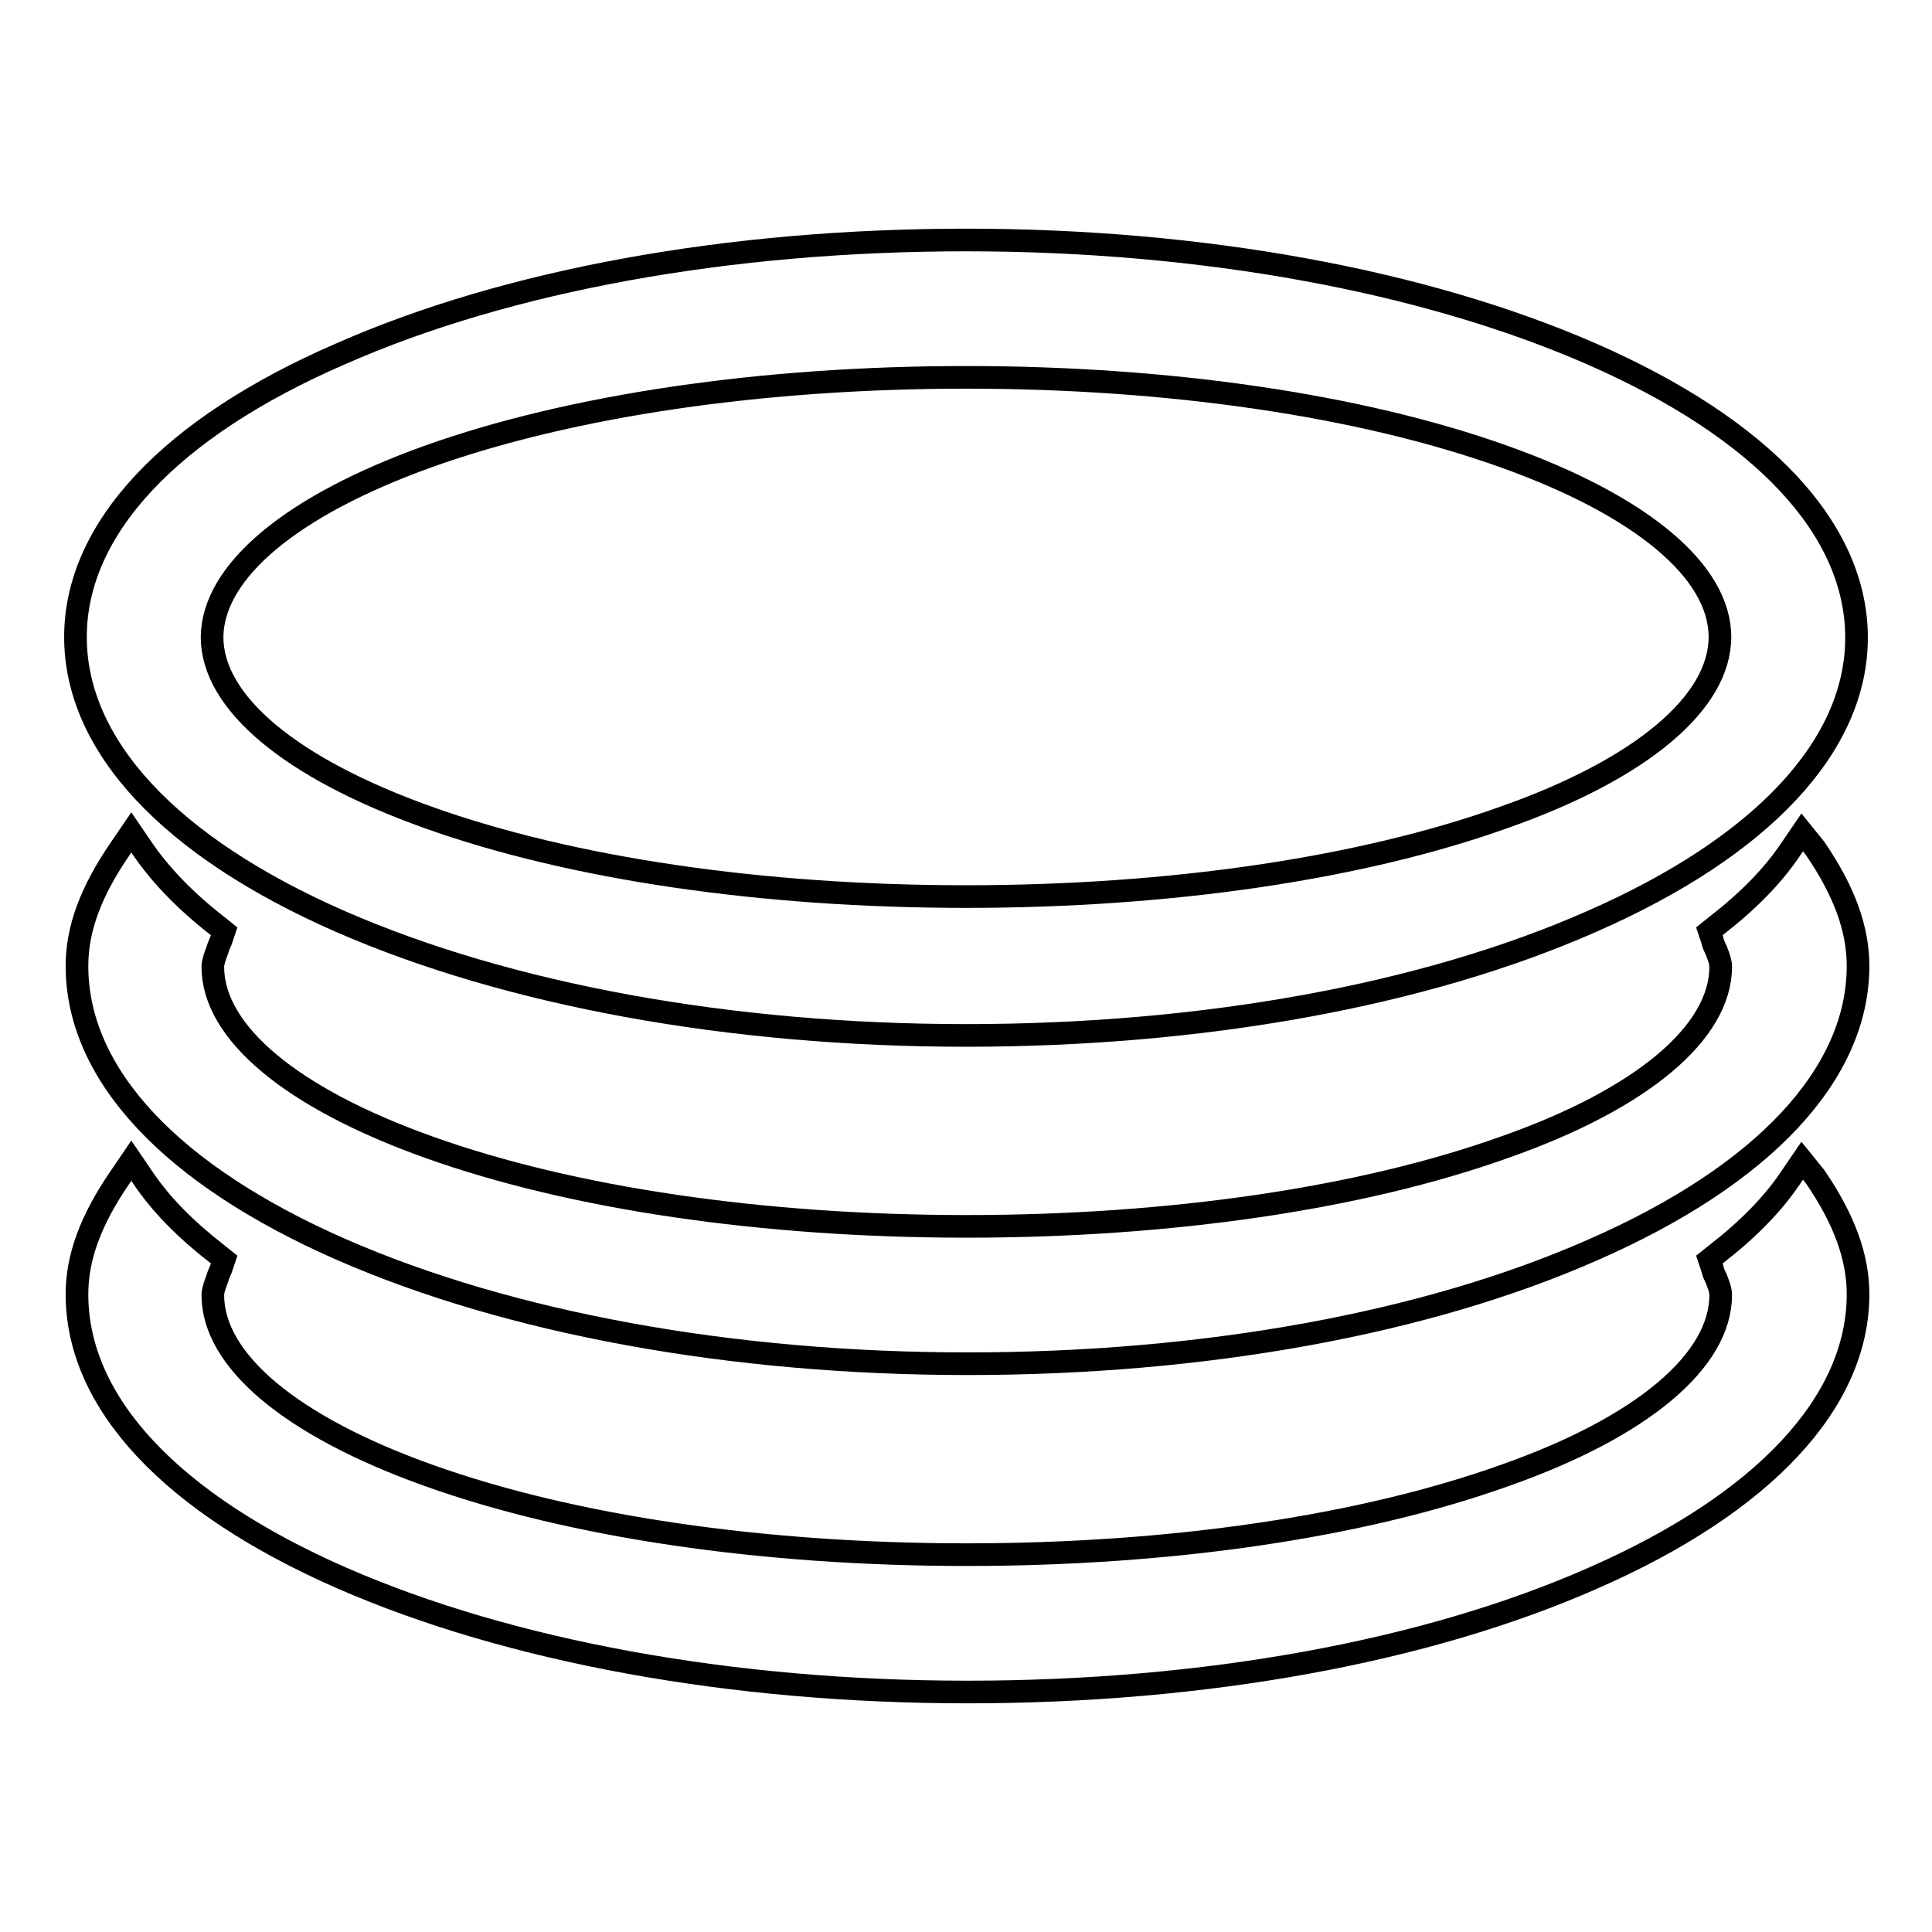
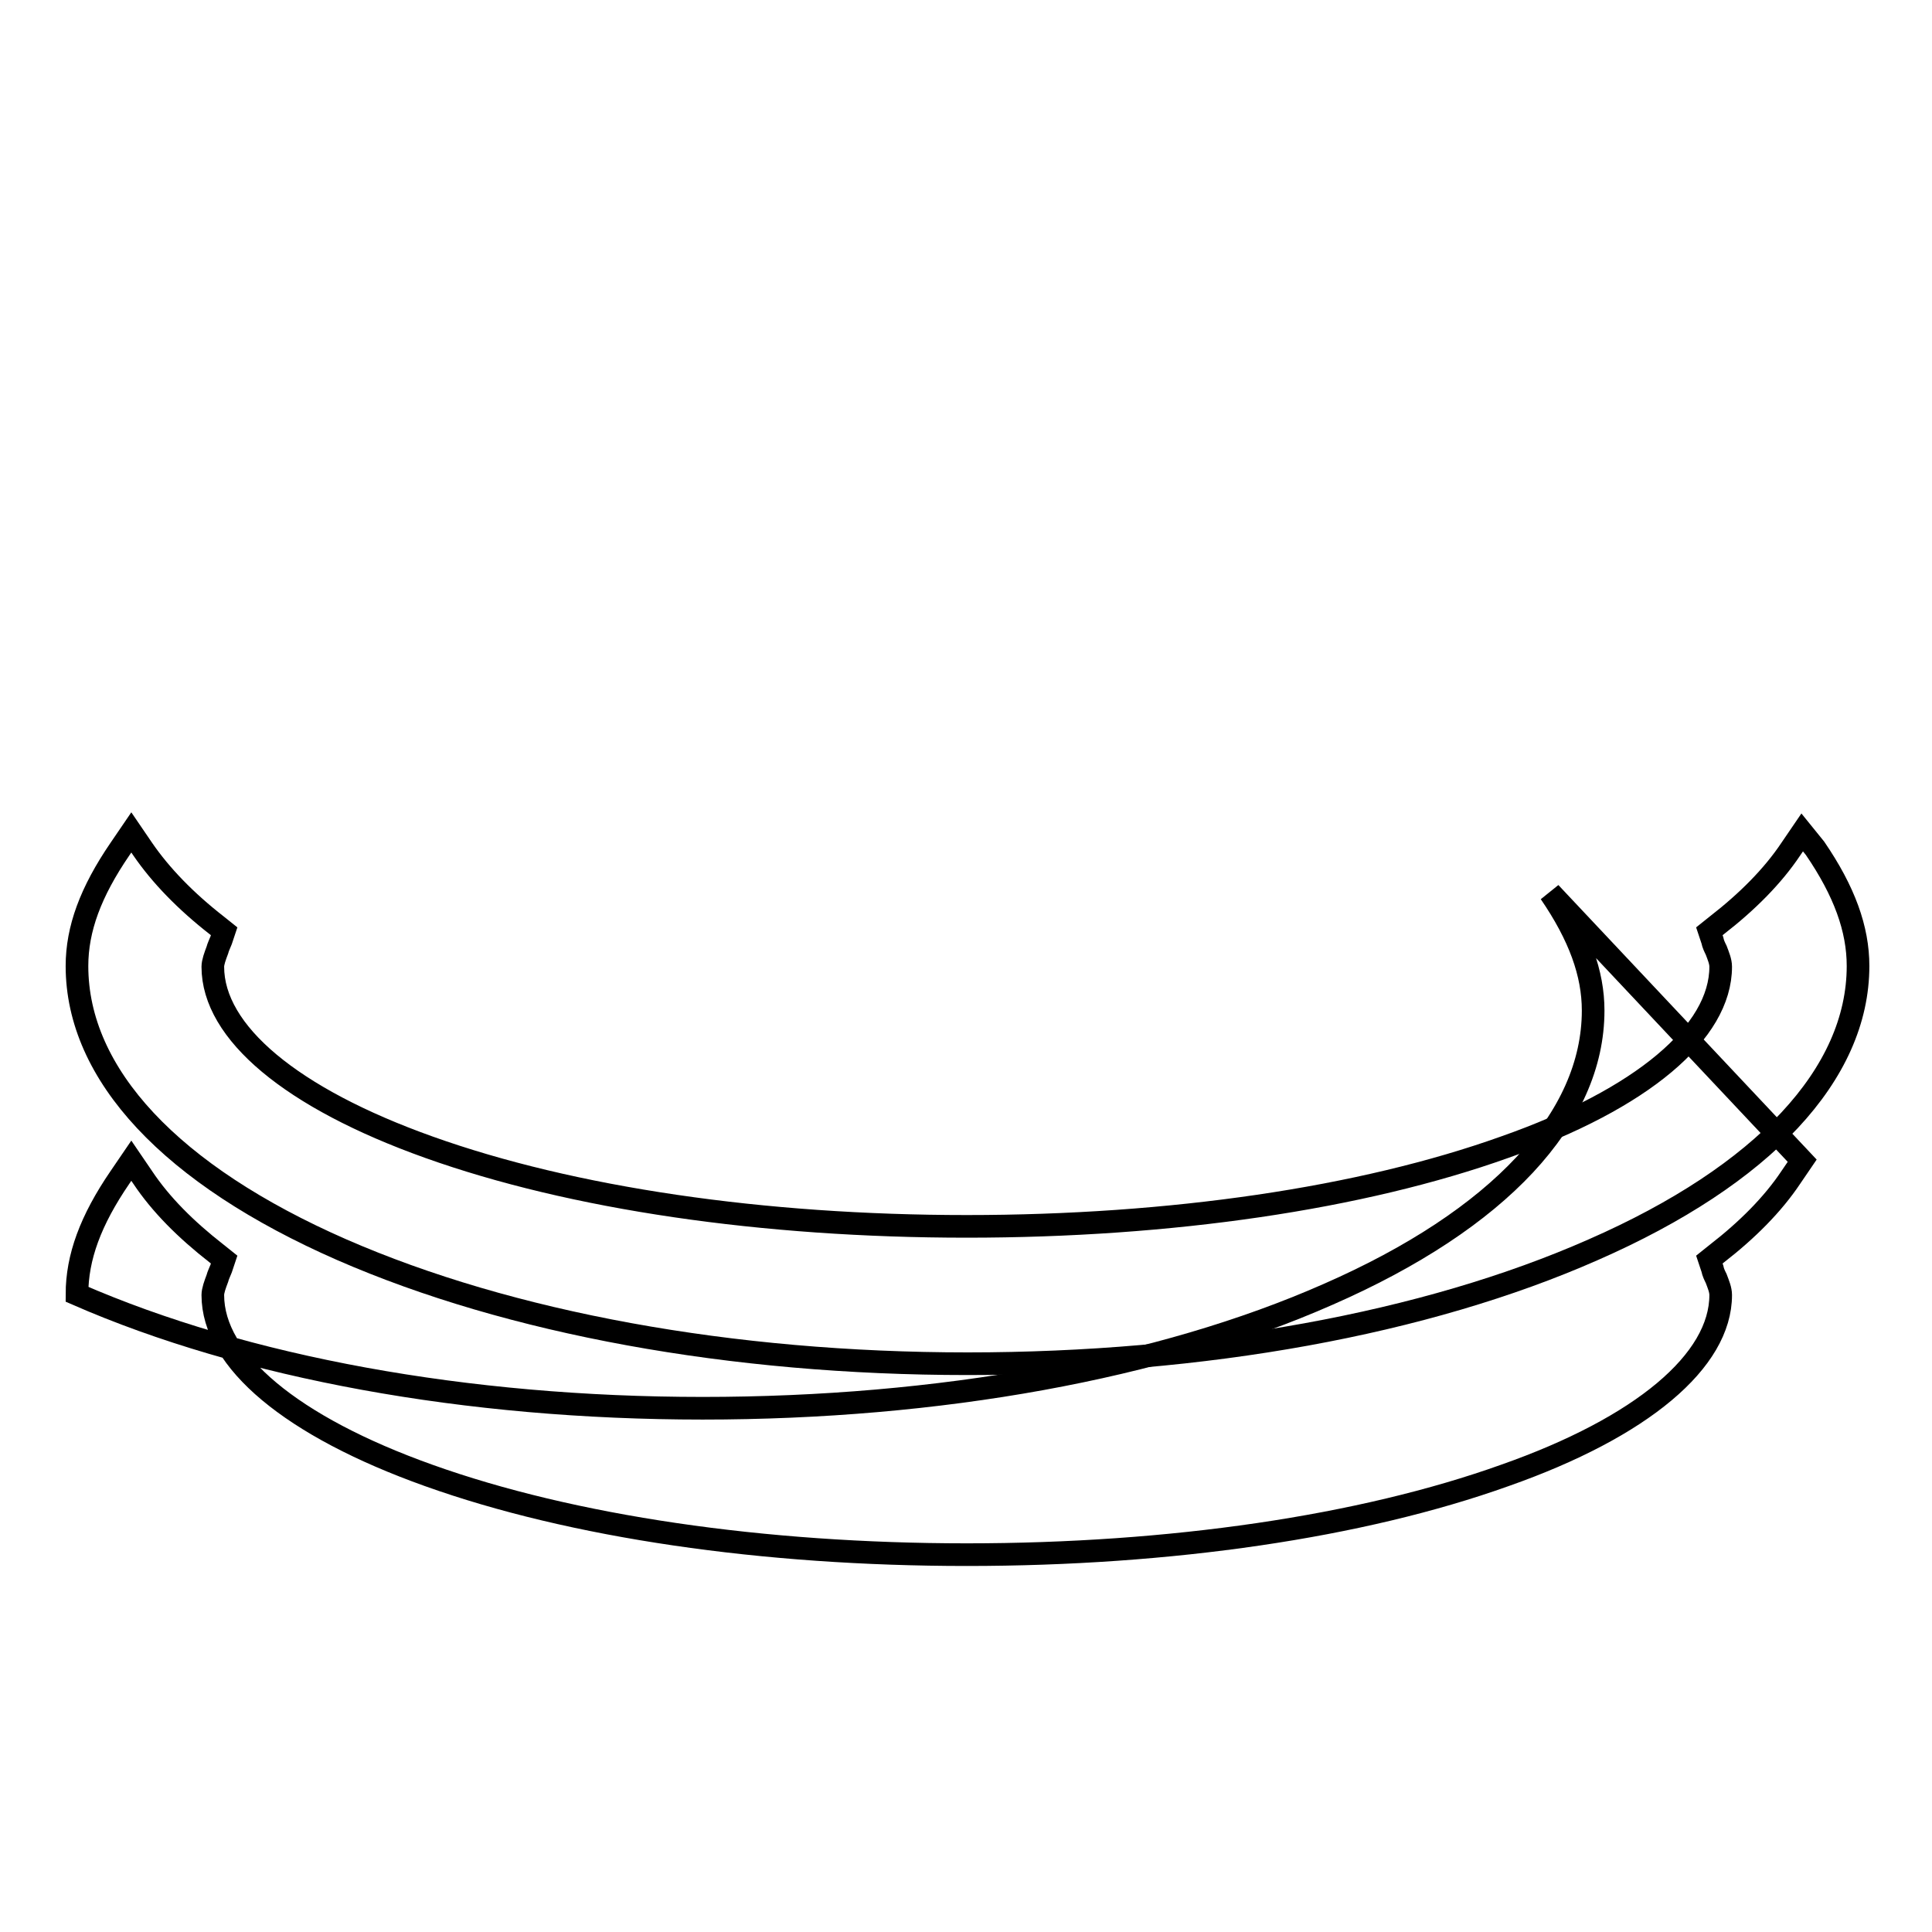
<svg xmlns="http://www.w3.org/2000/svg" version="1.1" x="0px" y="0px" viewBox="0 0 256 256" enable-background="new 0 0 256 256" xml:space="preserve">
  <g>
    <g>
-       <path stroke-width="3" fill-opacity="0" stroke="#000000" d="M45.1,122.1c22.2,9.7,51.6,15.1,82.9,15.1c31.3,0,60.7-5.3,82.9-15.1c22.6-9.9,35.1-23.3,35.1-37.6c0-14.4-12.5-27.7-35.1-37.6c-22.2-9.7-51.6-15.1-82.9-15.1c-31.3,0-60.7,5.3-82.9,15.1C22.5,56.7,10,70.1,10,84.4C10,98.8,22.5,112.2,45.1,122.1z M56.7,60.5C75.7,53.7,101.1,50,128,50s52.3,3.7,71.3,10.5c18.2,6.5,28.6,15.2,28.6,23.9c0,8.7-10.4,17.5-28.6,23.9c-19,6.8-44.3,10.5-71.3,10.5s-52.3-3.7-71.3-10.5c-18.2-6.5-28.6-15.2-28.6-23.9C28.2,75.7,38.6,67,56.7,60.5z" />
-       <path stroke-width="3" fill-opacity="0" stroke="#000000" d="M238.8,153.8l-1.5,2.2c-2.4,3.6-5.8,7-9.8,10.1l-1,0.8l0.4,1.2c0.1,0.5,0.3,0.9,0.5,1.3c0.3,0.8,0.6,1.5,0.6,2.2c0,8.7-10.4,17.5-28.6,23.9c-19,6.8-44.3,10.5-71.3,10.5s-52.3-3.7-71.3-10.5c-18.2-6.5-28.6-15.2-28.6-23.9c0-0.6,0.3-1.4,0.6-2.2c0.1-0.4,0.3-0.8,0.5-1.3l0.4-1.2l-1-0.8c-4.1-3.2-7.4-6.5-9.8-10.1l-1.5-2.2l-1.5,2.2c-3.9,5.7-5.7,10.6-5.7,15.5c0,14.4,12.5,27.7,35.1,37.6c22.2,9.7,51.6,15.1,82.9,15.1c31.3,0,60.7-5.3,82.9-15.1c22.6-9.9,35.1-23.3,35.1-37.6c0-4.9-1.8-9.9-5.7-15.6L238.8,153.8z" />
+       <path stroke-width="3" fill-opacity="0" stroke="#000000" d="M238.8,153.8l-1.5,2.2c-2.4,3.6-5.8,7-9.8,10.1l-1,0.8l0.4,1.2c0.1,0.5,0.3,0.9,0.5,1.3c0.3,0.8,0.6,1.5,0.6,2.2c0,8.7-10.4,17.5-28.6,23.9c-19,6.8-44.3,10.5-71.3,10.5s-52.3-3.7-71.3-10.5c-18.2-6.5-28.6-15.2-28.6-23.9c0-0.6,0.3-1.4,0.6-2.2c0.1-0.4,0.3-0.8,0.5-1.3l0.4-1.2l-1-0.8c-4.1-3.2-7.4-6.5-9.8-10.1l-1.5-2.2l-1.5,2.2c-3.9,5.7-5.7,10.6-5.7,15.5c22.2,9.7,51.6,15.1,82.9,15.1c31.3,0,60.7-5.3,82.9-15.1c22.6-9.9,35.1-23.3,35.1-37.6c0-4.9-1.8-9.9-5.7-15.6L238.8,153.8z" />
      <path stroke-width="3" fill-opacity="0" stroke="#000000" d="M238.8,110.3l-1.5,2.2c-2.4,3.6-5.8,7-9.8,10.1l-1,0.8l0.4,1.2c0.1,0.5,0.3,0.9,0.5,1.3c0.3,0.8,0.6,1.5,0.6,2.2c0,8.7-10.4,17.5-28.6,23.9c-19,6.8-44.3,10.5-71.3,10.5s-52.3-3.7-71.3-10.5c-18.2-6.5-28.6-15.2-28.6-23.9c0-0.6,0.3-1.4,0.6-2.2c0.1-0.4,0.3-0.8,0.5-1.3l0.4-1.2l-1-0.8c-4.1-3.2-7.4-6.6-9.8-10.1l-1.5-2.2l-1.5,2.2c-3.9,5.7-5.7,10.6-5.7,15.5c0,14.4,12.5,27.7,35.1,37.6c22.2,9.7,51.6,15.1,82.9,15.1c31.3,0,60.7-5.3,82.9-15.1c22.6-9.9,35.1-23.3,35.1-37.6c0-4.9-1.8-9.9-5.7-15.6L238.8,110.3z" />
    </g>
  </g>
</svg>